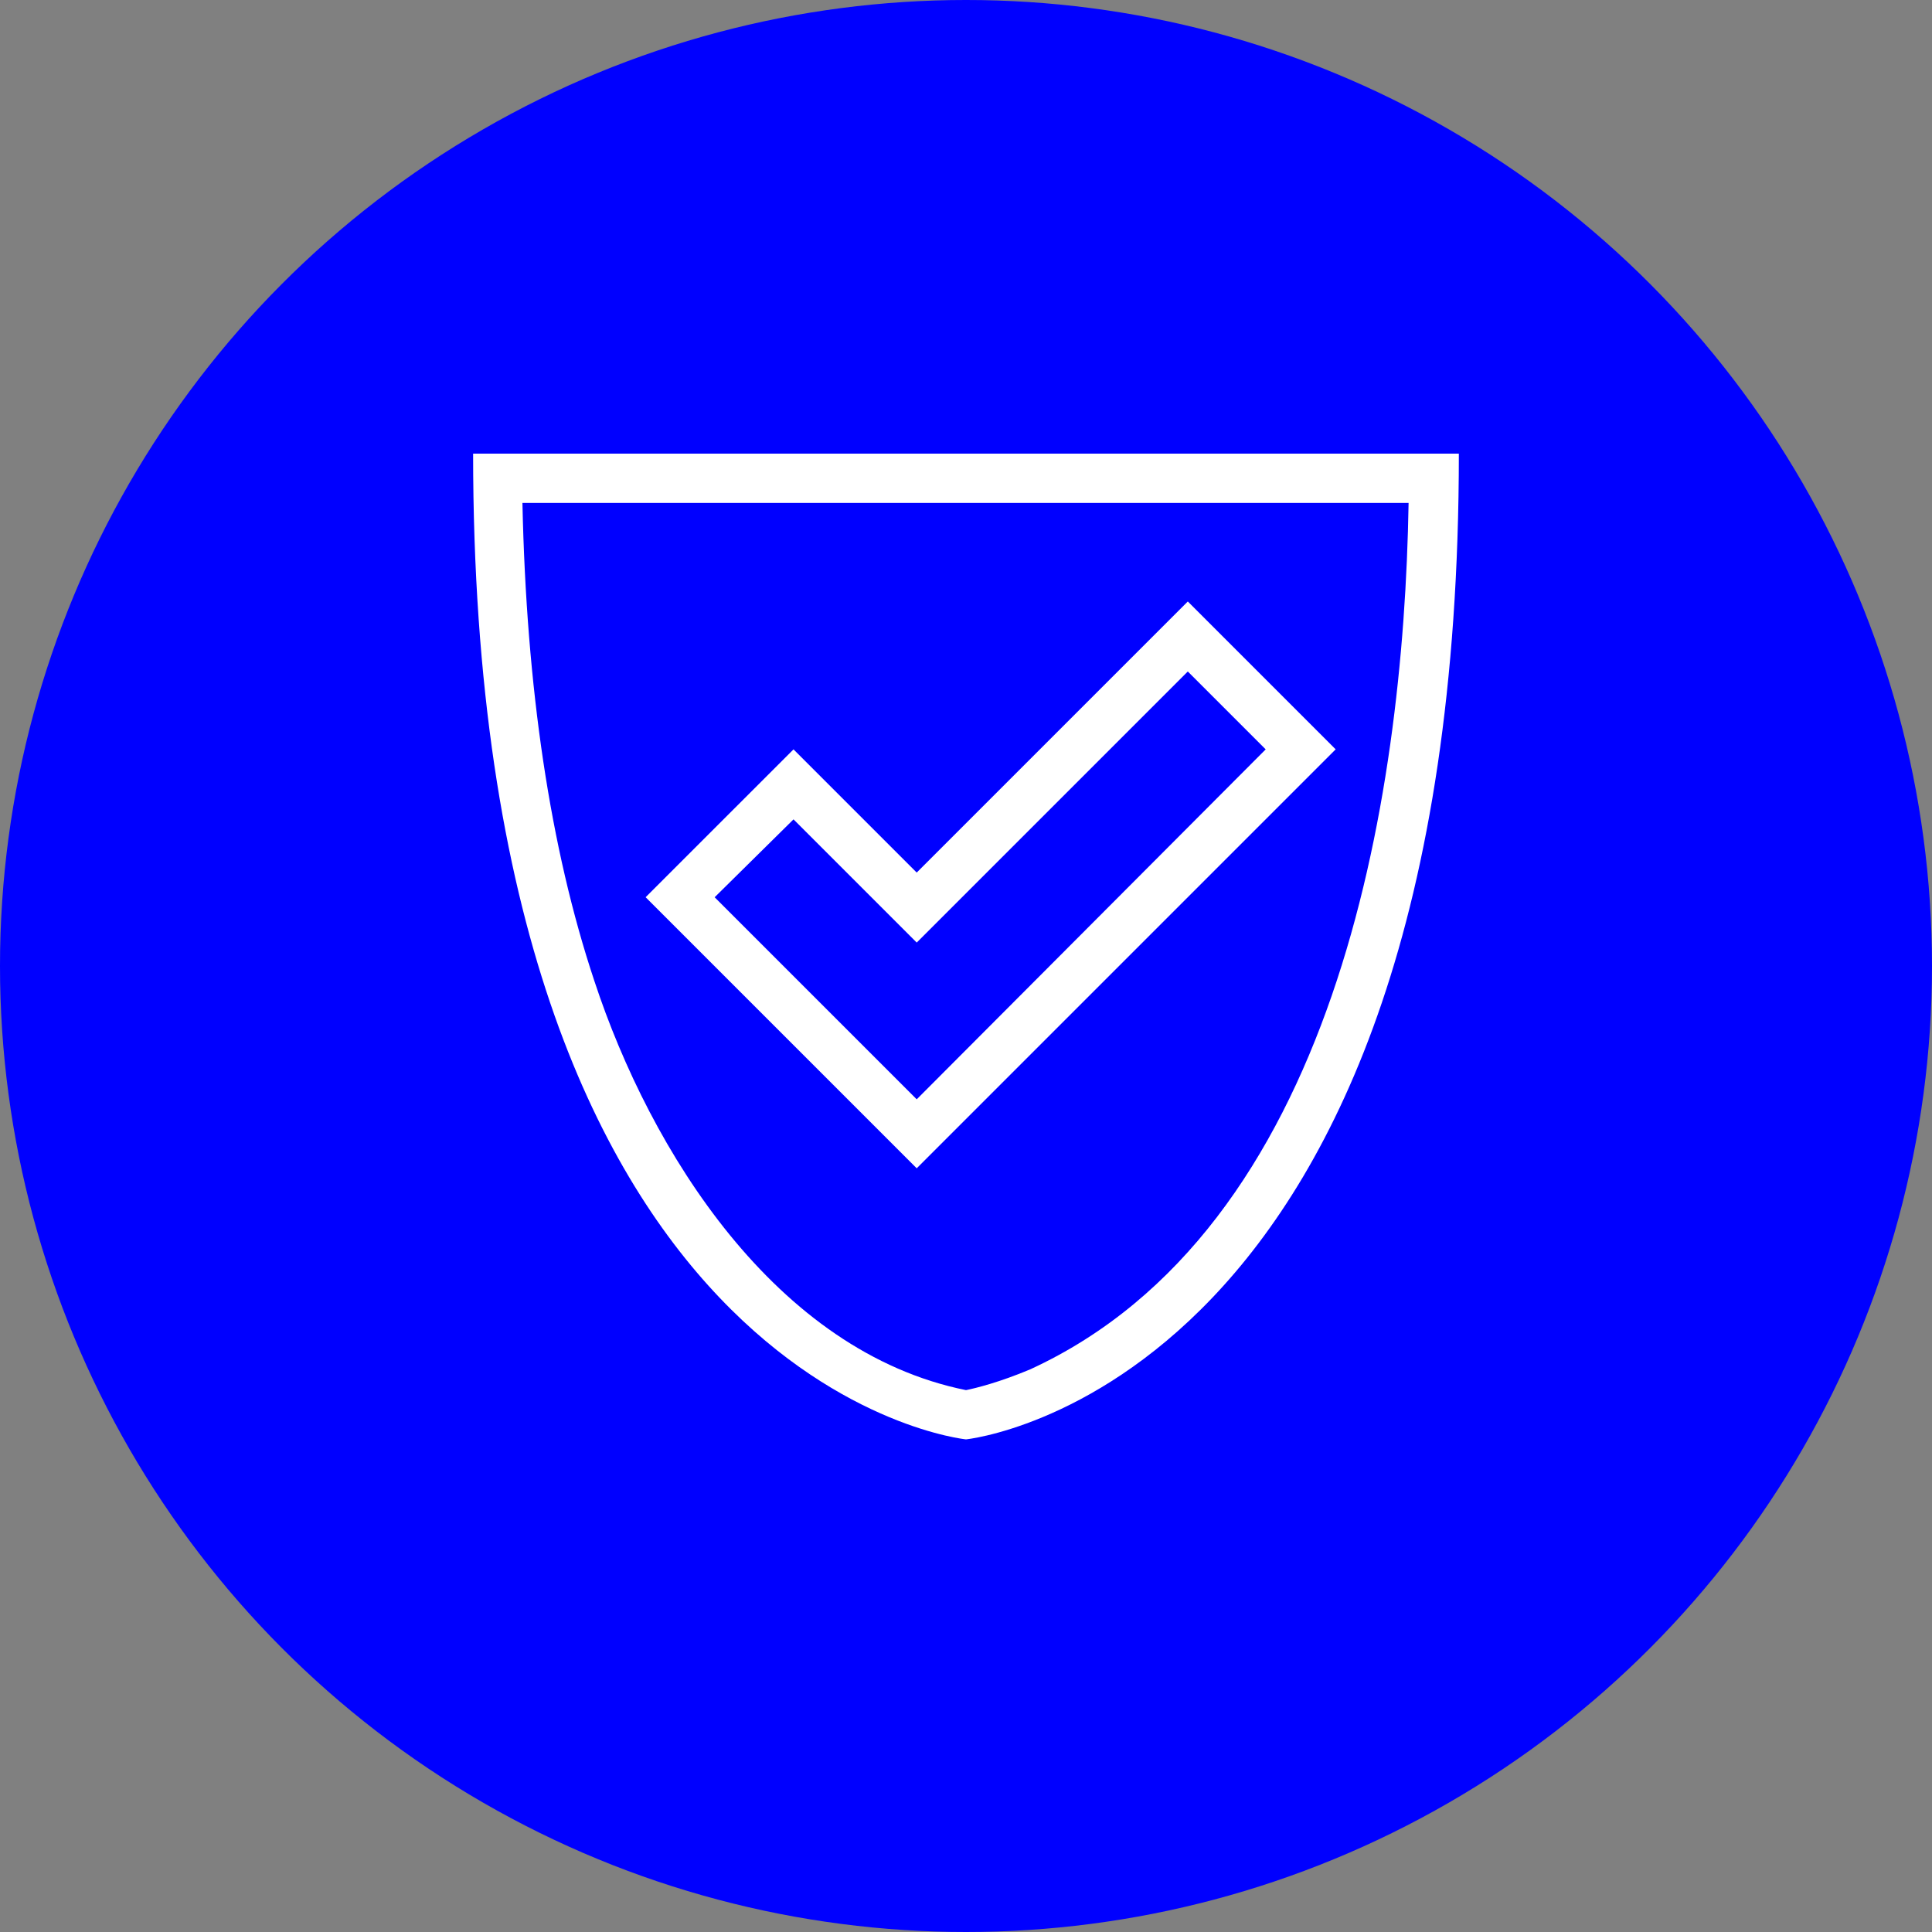
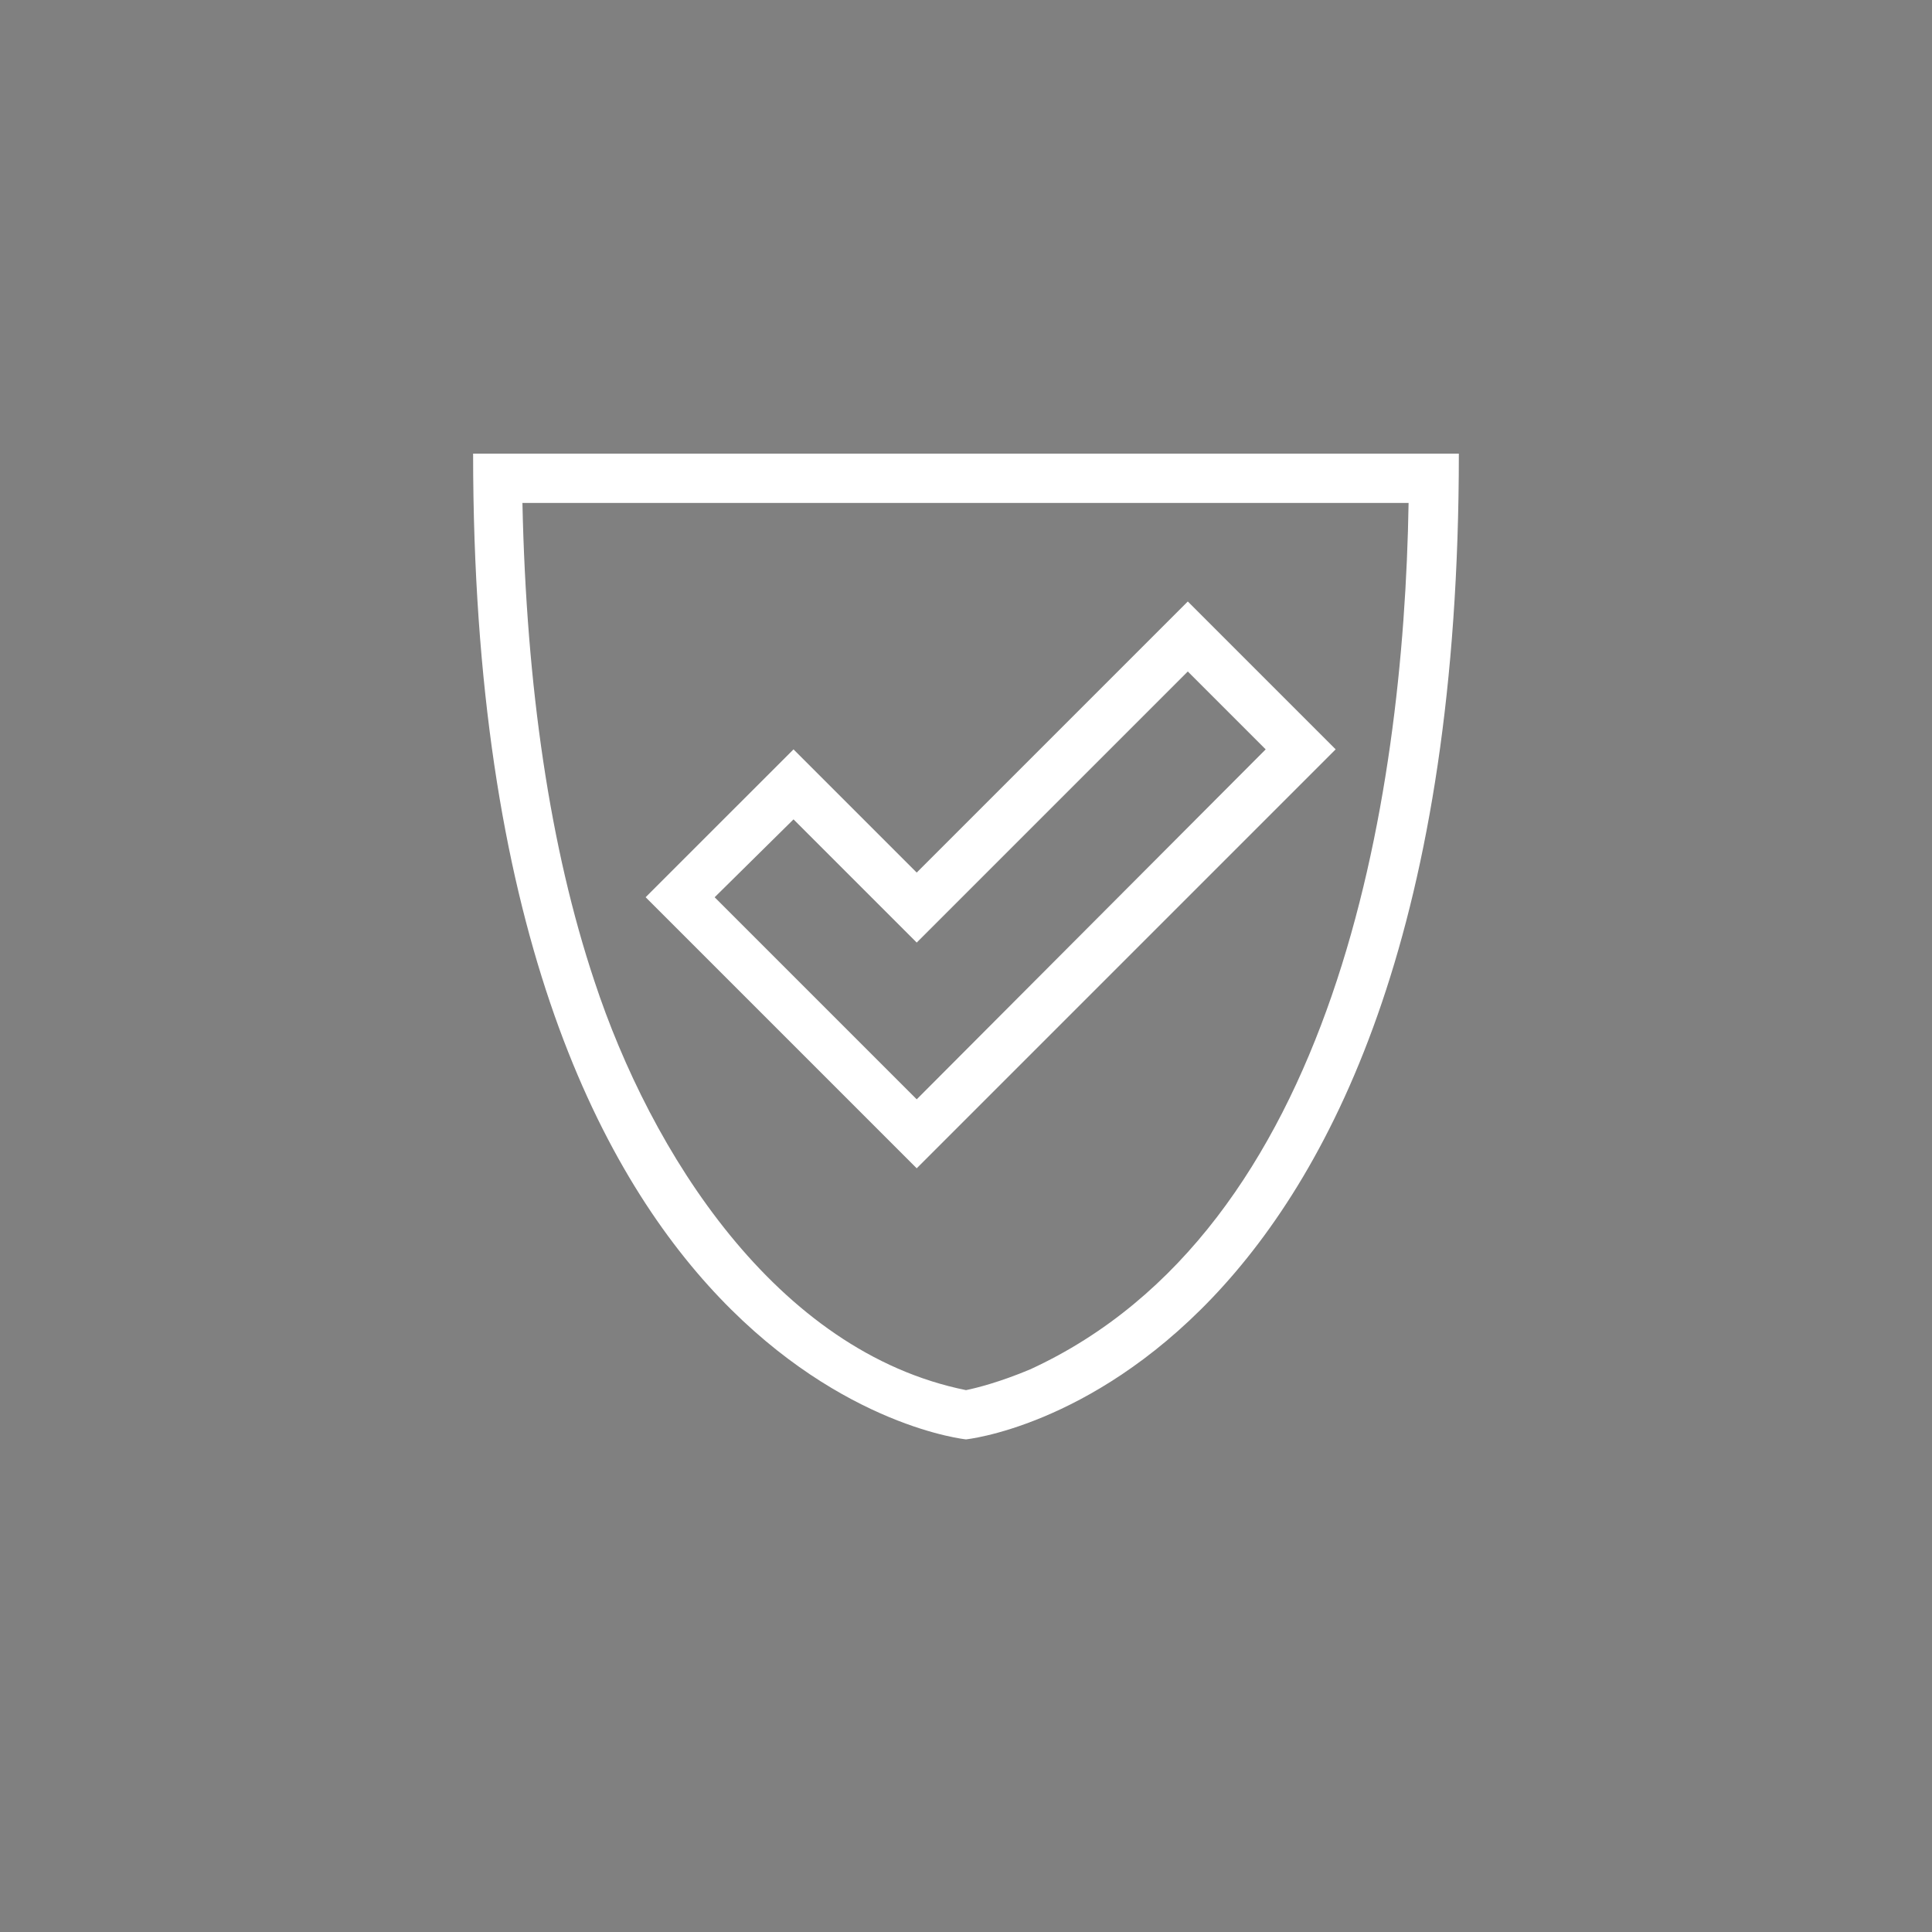
<svg xmlns="http://www.w3.org/2000/svg" viewBox="0 0 512 512">
  <rect x="0" y="0" width="512" height="512" fill="#808080" stroke="none" />
  <defs>
    <style>
      .cls-1 {
        fill: #fff;
      }

      .cls-1, .cls-2 {
        stroke-width: 0px;
      }

      .cls-2 {
        fill: blue;
      }
    </style>
  </defs>
  <g id="Layer_1" data-name="Layer 1">
-     <circle class="cls-2" cx="256" cy="256" r="256" />
-   </g>
+     </g>
  <g id="Layer_2" data-name="Layer 2">
-     <path class="cls-1" d="M256,381.45s-130.62-13.06-130.62-261.23h261.23c0,248.17-130.62,261.23-130.62,261.23ZM138.45,133.29c1.04,48.85,7.31,91.43,19.07,126.7,14.89,45.19,48.07,98.22,98.48,108.41,2.61-.52,8.88-2.09,16.98-5.49,80.72-37.09,99.01-150.47,100.31-229.62h-234.85ZM353.96,198.59l-111.02,111.02-71.84-71.84,39.19-39.18,32.65,32.65,71.84-71.84,39.18,39.18ZM242.94,249.79l-32.65-32.65-20.9,20.64,53.55,53.55,92.48-92.74-20.64-20.64-71.84,71.84Z" />
+     <path class="cls-1" d="M256,381.45s-130.62-13.06-130.62-261.23h261.23c0,248.17-130.62,261.23-130.62,261.23ZM138.45,133.29c1.04,48.85,7.31,91.43,19.07,126.7,14.89,45.19,48.07,98.22,98.48,108.41,2.61-.52,8.88-2.09,16.98-5.49,80.72-37.09,99.01-150.47,100.31-229.62h-234.85ZM353.96,198.59l-111.02,111.02-71.84-71.84,39.19-39.18,32.65,32.65,71.84-71.84,39.18,39.18ZM242.94,249.79l-32.65-32.65-20.9,20.64,53.55,53.55,92.48-92.74-20.64-20.64-71.84,71.84" />
  </g>
</svg>